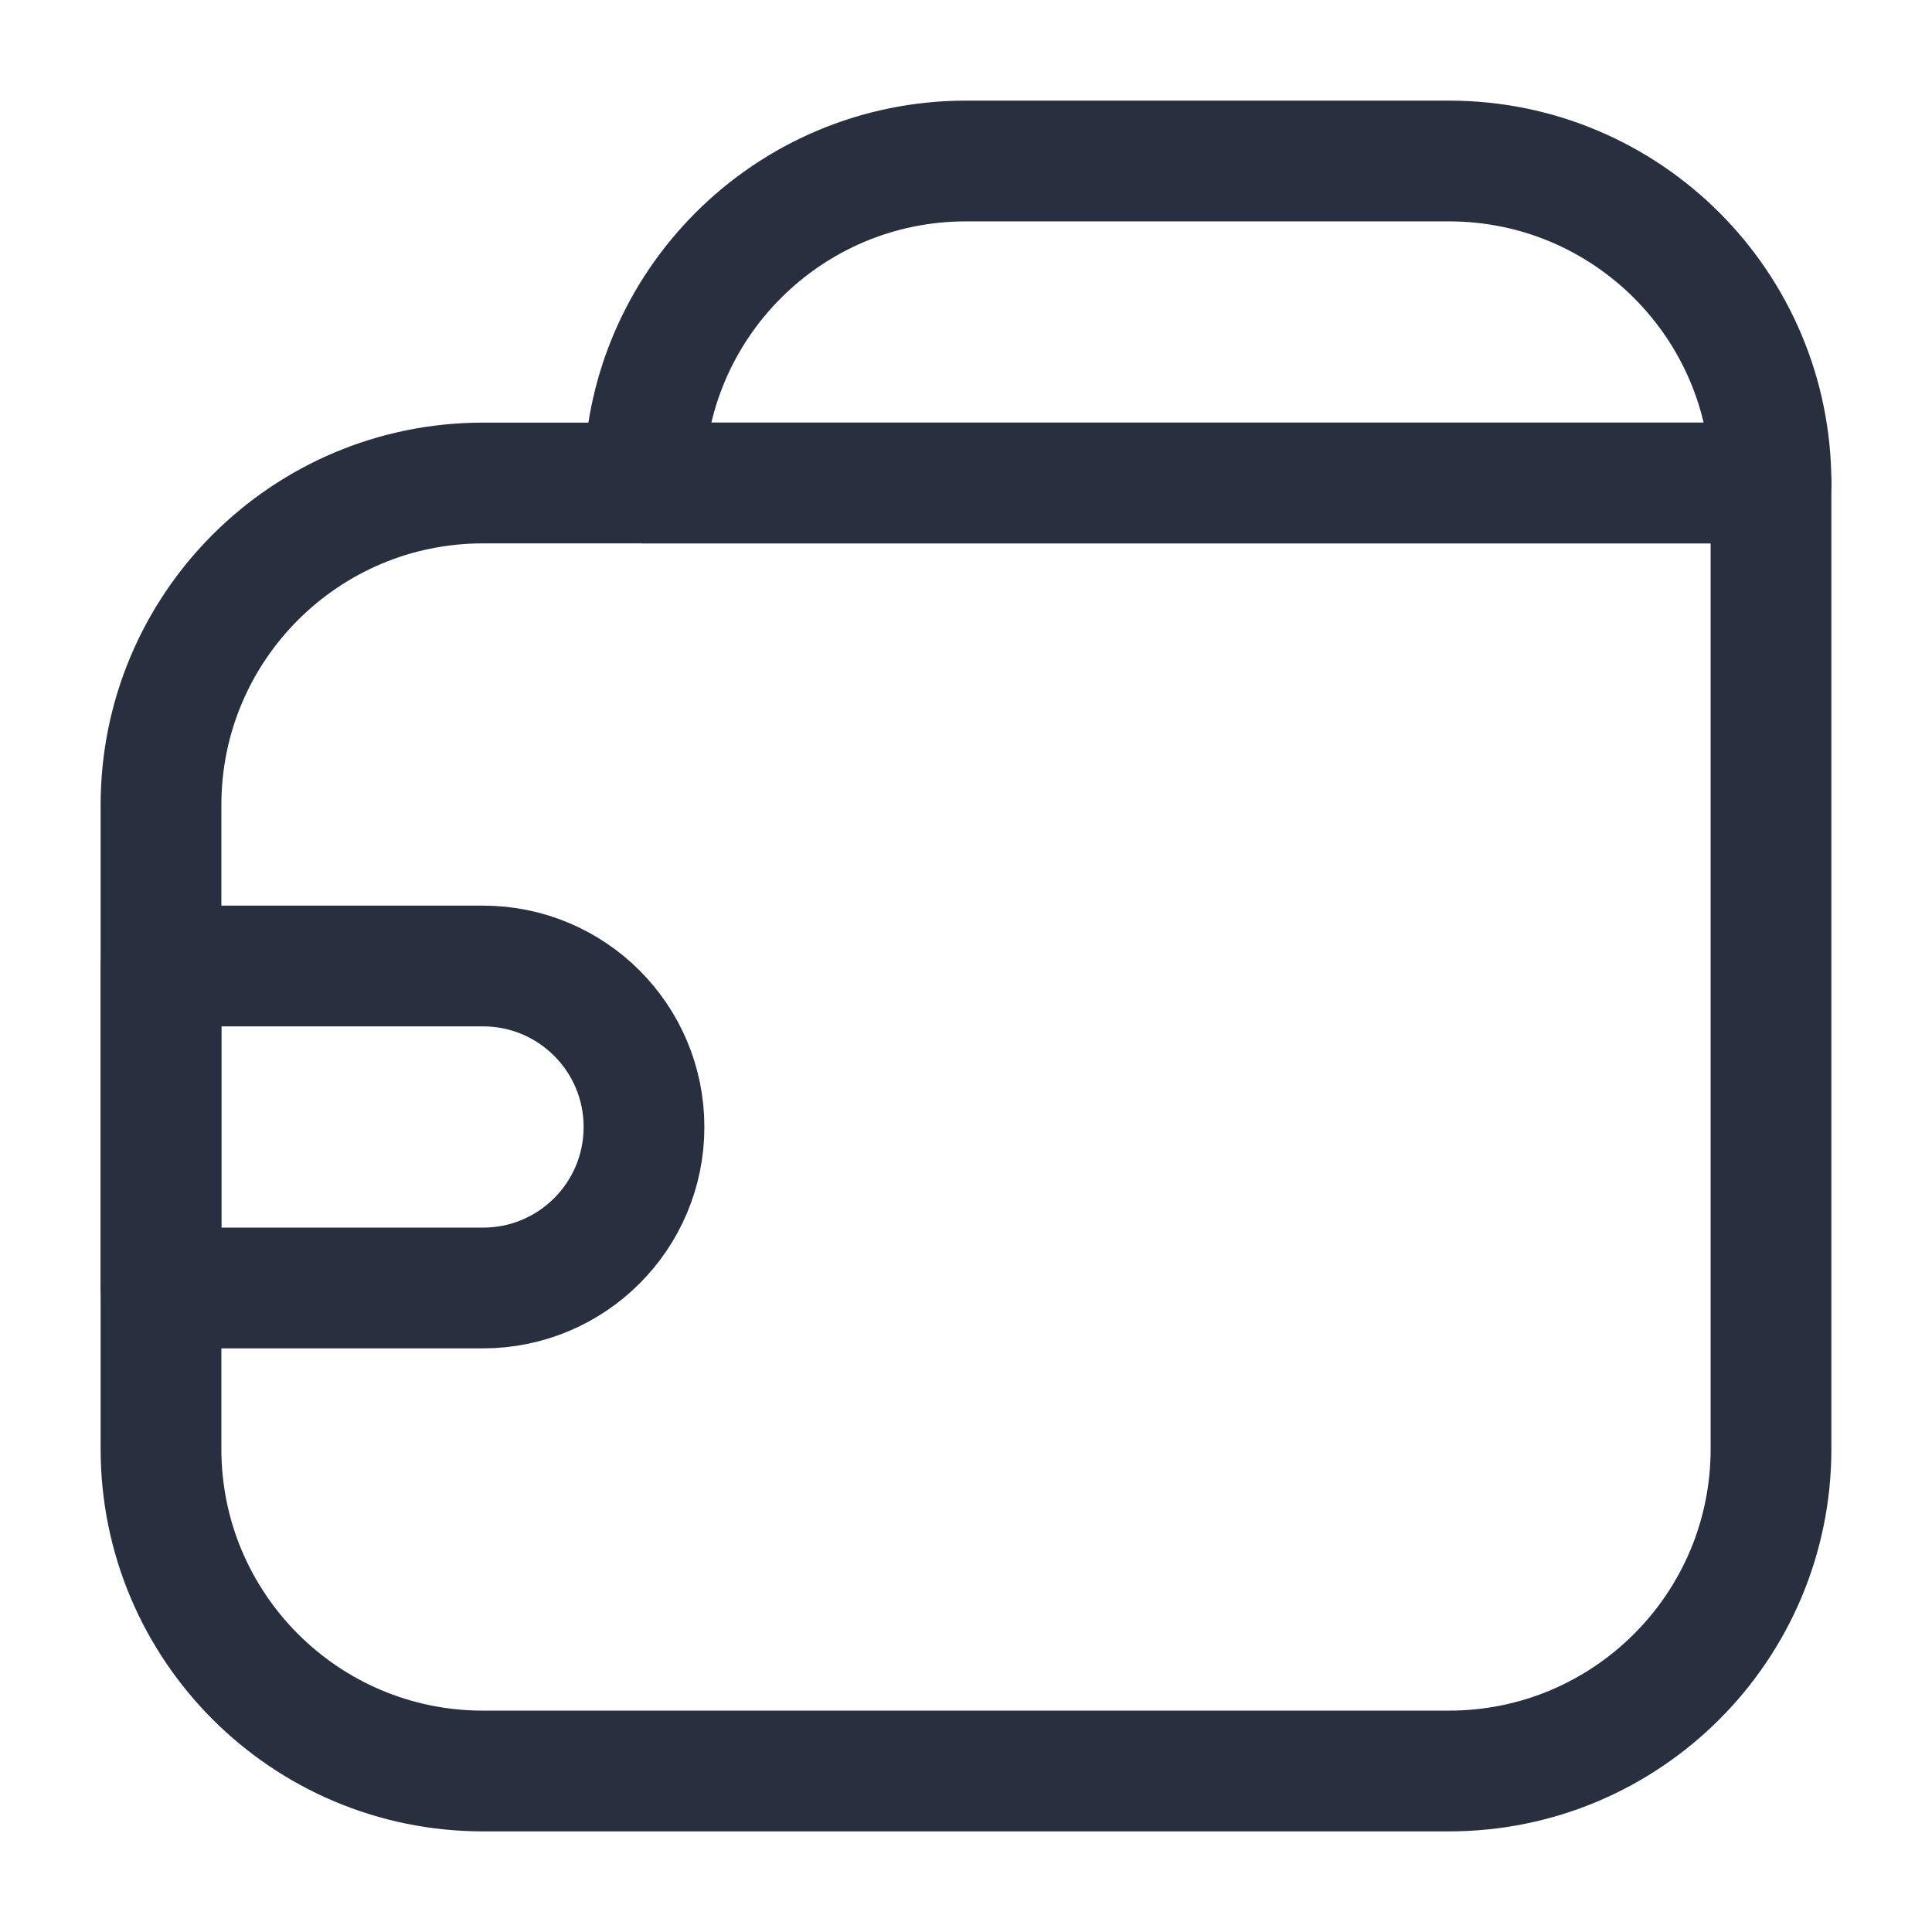
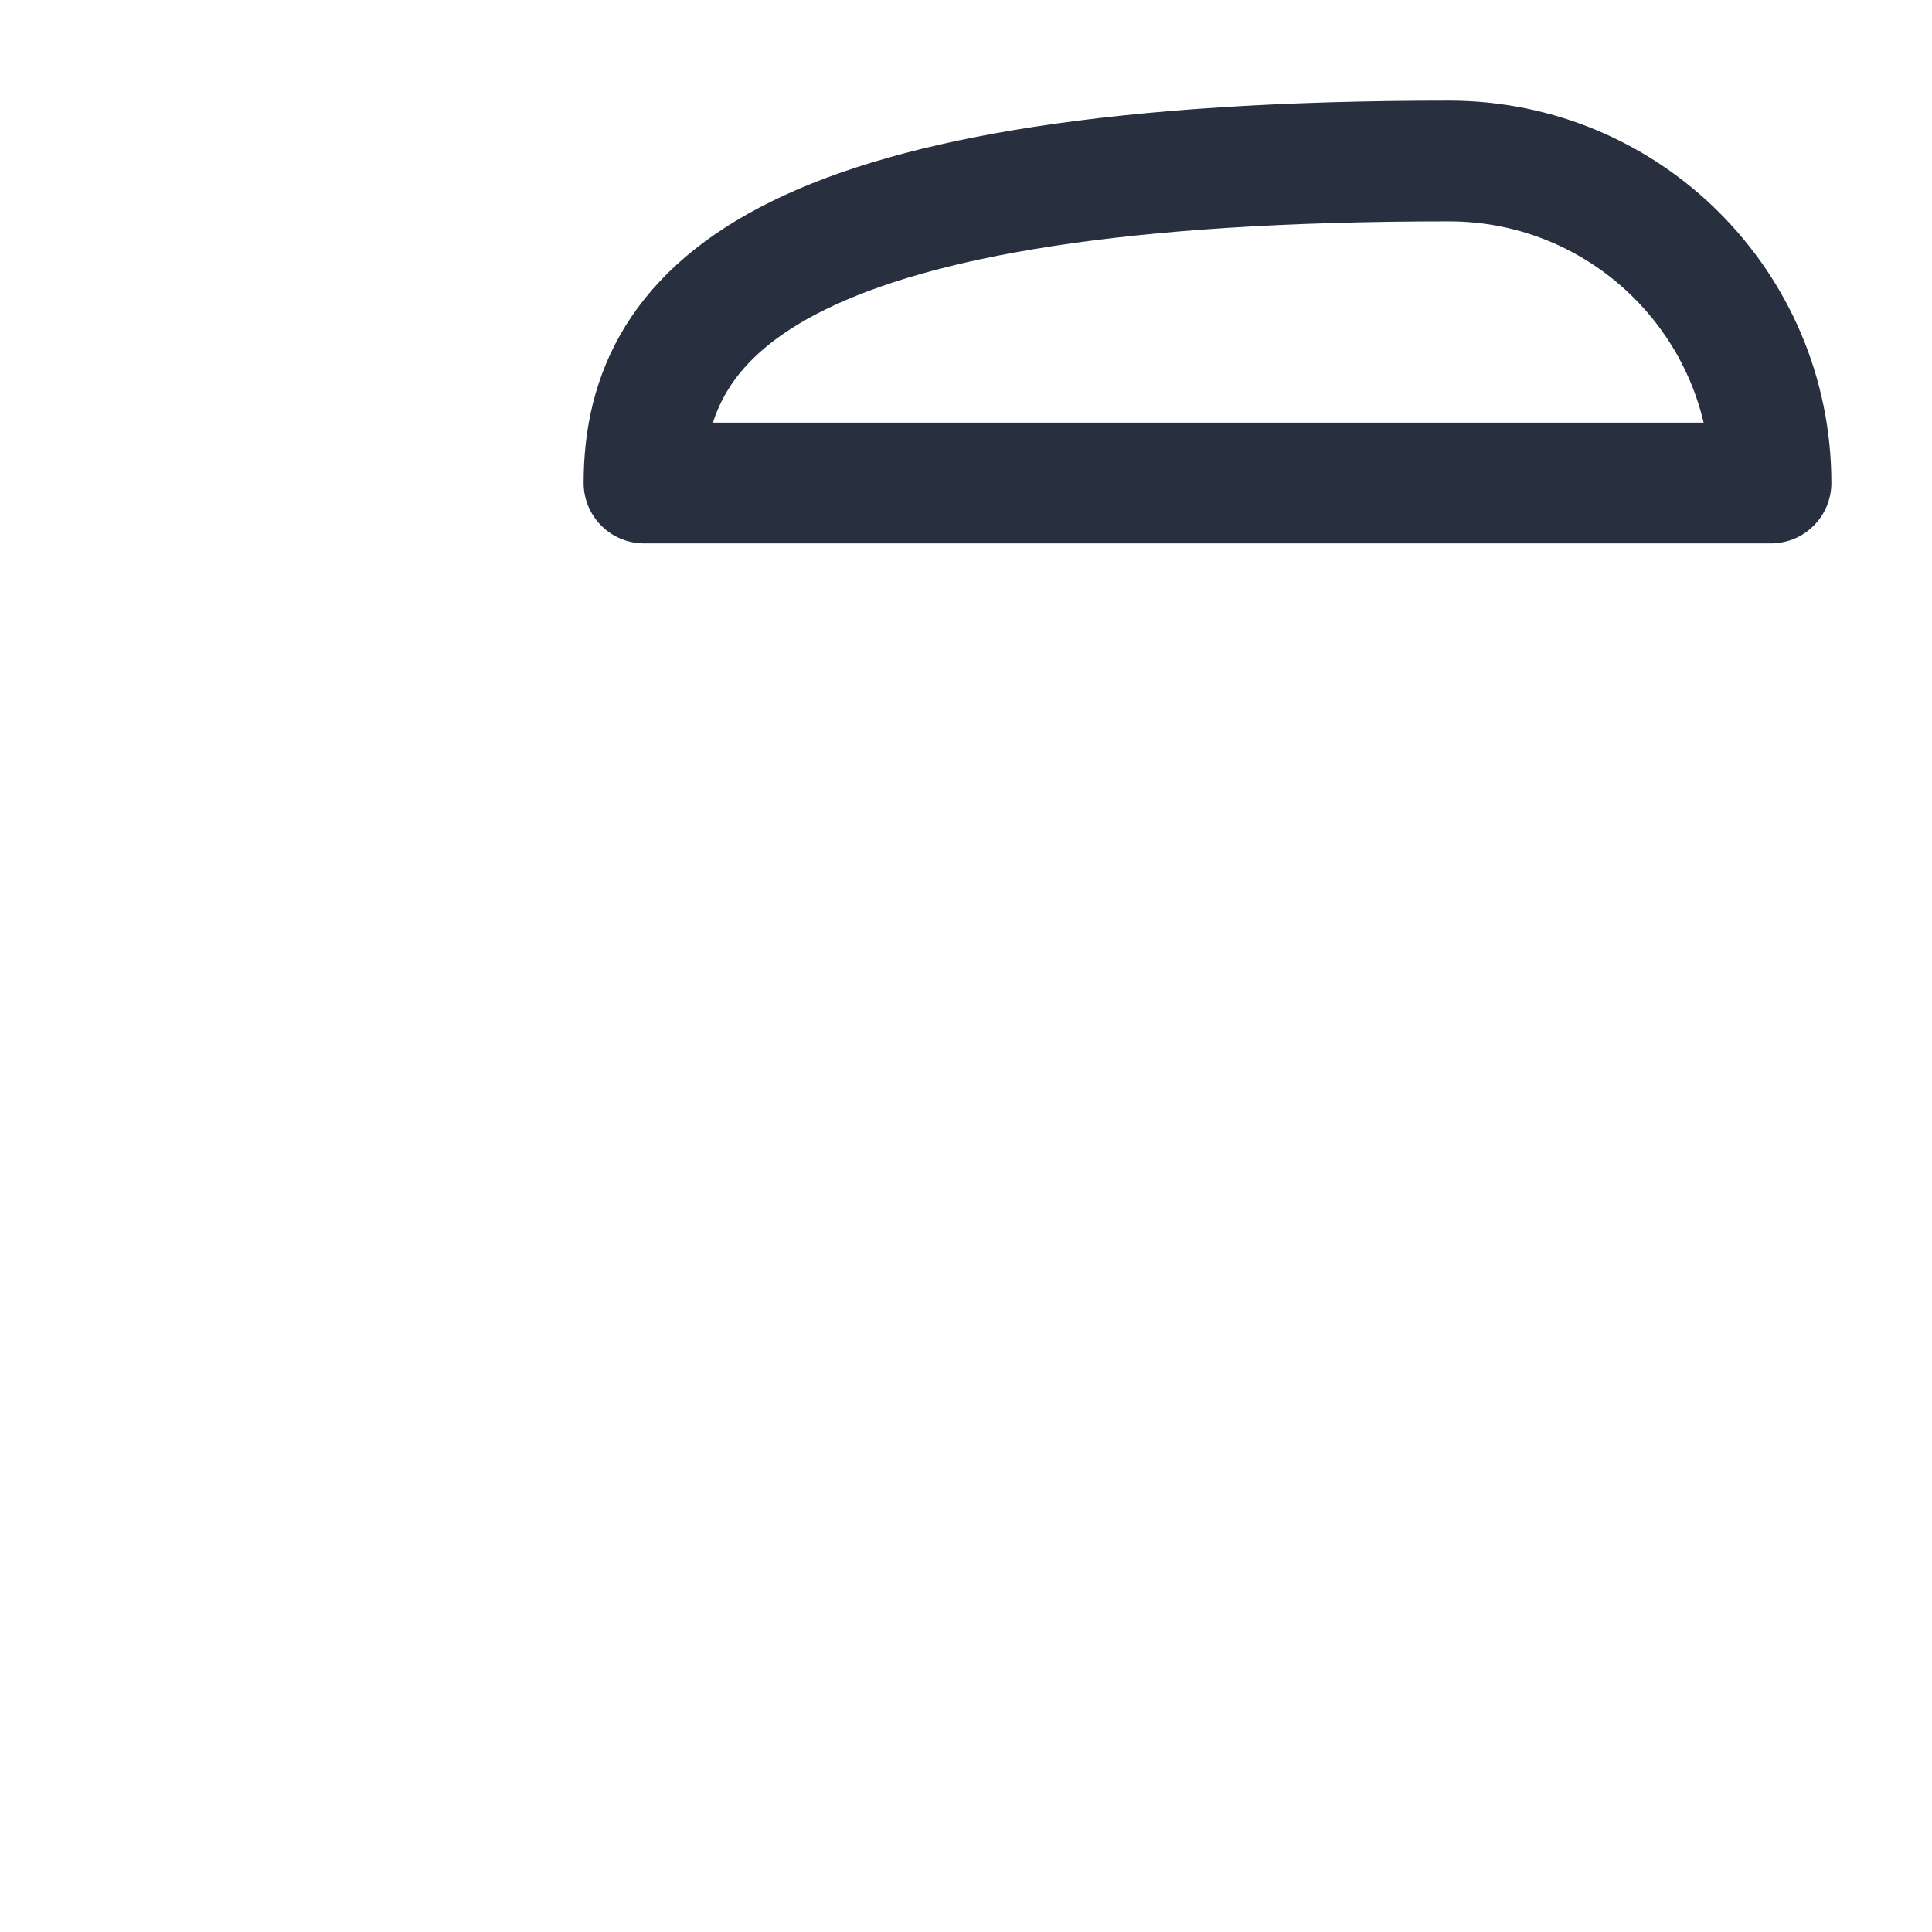
<svg xmlns="http://www.w3.org/2000/svg" fill="none" viewBox="0 0 24 24" height="24" width="24">
-   <path stroke-linejoin="round" stroke-width="1.5" stroke="#28303F" d="M22 6H6C3.791 6 2 7.791 2 10V18C2 20.209 3.791 22 6 22H18C20.209 22 22 20.209 22 18V6Z" />
-   <path stroke-linejoin="round" stroke-width="1.5" stroke="#28303F" d="M22 6C22 3.791 20.209 2 18 2H12C9.791 2 8 3.791 8 6V6H22V6Z" />
-   <path stroke-linejoin="round" stroke-width="1.5" stroke="#28303F" d="M2 12L2 16L6 16C7.105 16 8 15.105 8 14V14C8 12.895 7.105 12 6 12L2 12Z" />
+   <path stroke-linejoin="round" stroke-width="1.5" stroke="#28303F" d="M22 6C22 3.791 20.209 2 18 2C9.791 2 8 3.791 8 6V6H22V6Z" />
</svg>